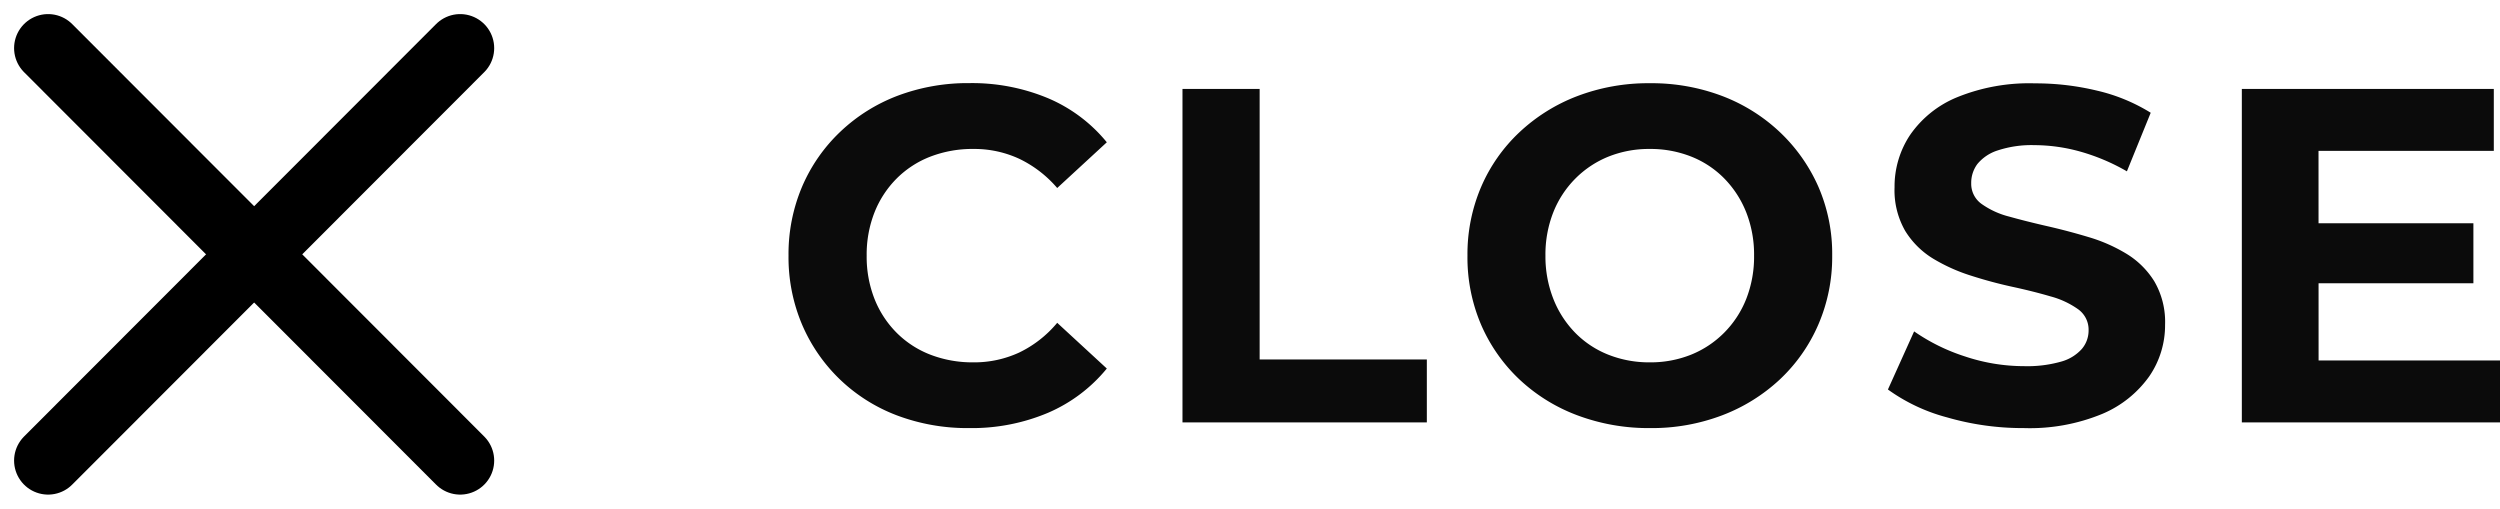
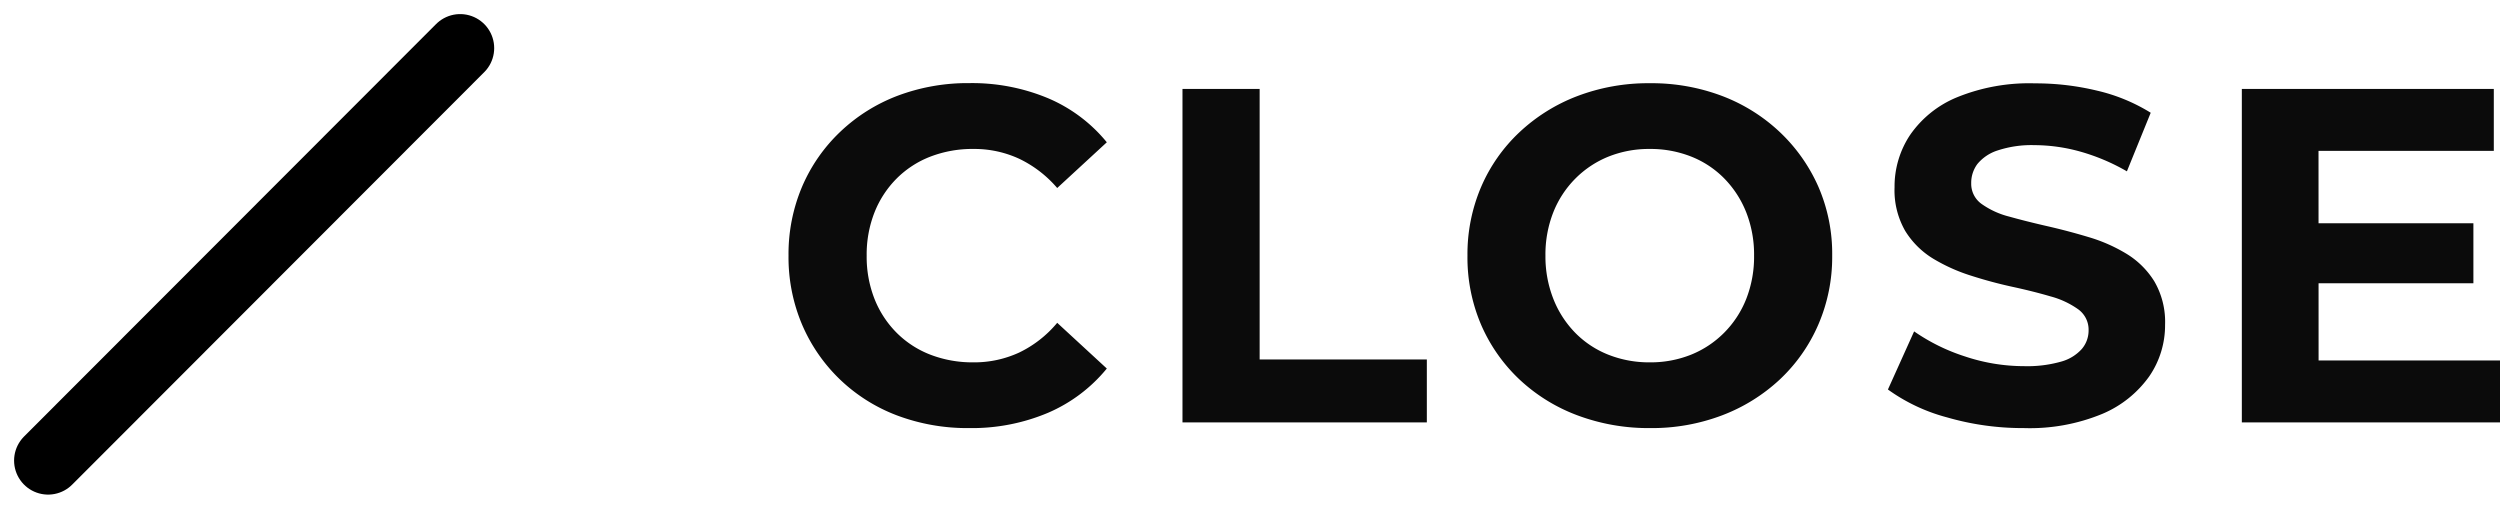
<svg xmlns="http://www.w3.org/2000/svg" width="73.479" height="14.951" viewBox="0 0 73.479 14.951">
  <g id="グループ_667" data-name="グループ 667" transform="translate(-603.586 -666.586)">
    <g id="グループ_653" data-name="グループ 653" transform="translate(-16.783 -10.755)">
      <line id="線_268" data-name="線 268" y1="12.123" x2="12.111" transform="translate(621.783 678.755)" fill="none" stroke="#000" stroke-linecap="round" stroke-width="2" />
-       <line id="線_269" data-name="線 269" x1="12.111" y1="12.123" transform="translate(621.783 678.755)" fill="none" stroke="#000" stroke-linecap="round" stroke-width="2" />
    </g>
    <path id="パス_441" data-name="パス 441" d="M5.852.168A5.865,5.865,0,0,1,3.745-.2,4.949,4.949,0,0,1,2.058-1.26,4.905,4.905,0,0,1,.945-2.87a5.067,5.067,0,0,1-.4-2.03,5.067,5.067,0,0,1,.4-2.03,4.855,4.855,0,0,1,1.12-1.61A5.04,5.04,0,0,1,3.752-9.6a5.849,5.849,0,0,1,2.114-.371,5.79,5.79,0,0,1,2.3.441A4.487,4.487,0,0,1,9.9-8.232L8.442-6.888a3.407,3.407,0,0,0-1.12-.861,3.143,3.143,0,0,0-1.344-.287,3.437,3.437,0,0,0-1.26.224,2.856,2.856,0,0,0-.994.644,2.941,2.941,0,0,0-.651.994A3.384,3.384,0,0,0,2.842-4.9a3.384,3.384,0,0,0,.231,1.274,2.941,2.941,0,0,0,.651.994,2.856,2.856,0,0,0,.994.644,3.437,3.437,0,0,0,1.26.224,3.143,3.143,0,0,0,1.344-.287,3.334,3.334,0,0,0,1.12-.875L9.9-1.582A4.55,4.55,0,0,1,8.169-.28,5.748,5.748,0,0,1,5.852.168ZM12.124,0V-9.8h2.268v7.952h4.914V0ZM25.872.168A5.96,5.96,0,0,1,23.723-.21a5.085,5.085,0,0,1-1.708-1.064,4.855,4.855,0,0,1-1.12-1.61A5.031,5.031,0,0,1,20.5-4.9a5.031,5.031,0,0,1,.4-2.016,4.807,4.807,0,0,1,1.127-1.61A5.179,5.179,0,0,1,23.73-9.59a5.864,5.864,0,0,1,2.128-.378,5.848,5.848,0,0,1,2.135.378,5.116,5.116,0,0,1,1.694,1.064,4.965,4.965,0,0,1,1.127,1.6A4.942,4.942,0,0,1,31.22-4.9a5.005,5.005,0,0,1-.406,2.023,4.847,4.847,0,0,1-1.127,1.61A5.175,5.175,0,0,1,27.993-.21,5.808,5.808,0,0,1,25.872.168Zm-.014-1.932a3.2,3.2,0,0,0,1.211-.224,2.9,2.9,0,0,0,.973-.644,2.941,2.941,0,0,0,.651-.994A3.384,3.384,0,0,0,28.924-4.9a3.384,3.384,0,0,0-.231-1.274,3,3,0,0,0-.644-.994,2.814,2.814,0,0,0-.973-.644,3.25,3.25,0,0,0-1.218-.224,3.2,3.2,0,0,0-1.211.224,2.9,2.9,0,0,0-.973.644,2.941,2.941,0,0,0-.651.994A3.384,3.384,0,0,0,22.792-4.9a3.4,3.4,0,0,0,.231,1.267,2.979,2.979,0,0,0,.644,1,2.814,2.814,0,0,0,.973.644A3.25,3.25,0,0,0,25.858-1.764ZM36.848.168a8,8,0,0,1-2.254-.315,5.274,5.274,0,0,1-1.736-.819l.77-1.708a5.626,5.626,0,0,0,1.491.735,5.479,5.479,0,0,0,1.743.287,3.63,3.63,0,0,0,1.085-.133,1.27,1.27,0,0,0,.609-.371.835.835,0,0,0,.2-.546.738.738,0,0,0-.308-.623,2.529,2.529,0,0,0-.812-.378q-.5-.147-1.113-.28T35.3-4.312a5.152,5.152,0,0,1-1.113-.5,2.477,2.477,0,0,1-.819-.812,2.394,2.394,0,0,1-.315-1.288,2.734,2.734,0,0,1,.455-1.533,3.113,3.113,0,0,1,1.372-1.106,5.617,5.617,0,0,1,2.3-.413A7.7,7.7,0,0,1,39-9.751a5.245,5.245,0,0,1,1.582.651l-.7,1.722a5.957,5.957,0,0,0-1.372-.581,5.047,5.047,0,0,0-1.344-.189,3.179,3.179,0,0,0-1.078.154,1.271,1.271,0,0,0-.6.4.925.925,0,0,0-.182.567.725.725,0,0,0,.308.609,2.432,2.432,0,0,0,.812.371q.5.14,1.113.28t1.218.322a4.709,4.709,0,0,1,1.113.49,2.477,2.477,0,0,1,.819.812,2.365,2.365,0,0,1,.315,1.274,2.649,2.649,0,0,1-.462,1.512A3.227,3.227,0,0,1,39.165-.252,5.575,5.575,0,0,1,36.848.168Zm8.5-6.02h4.718v1.764H45.346Zm.168,4.032h5.334V0H43.26V-9.8h7.406v1.82H45.514Z" transform="translate(626.217 679)" fill="#0b0b0b" />
  </g>
</svg>